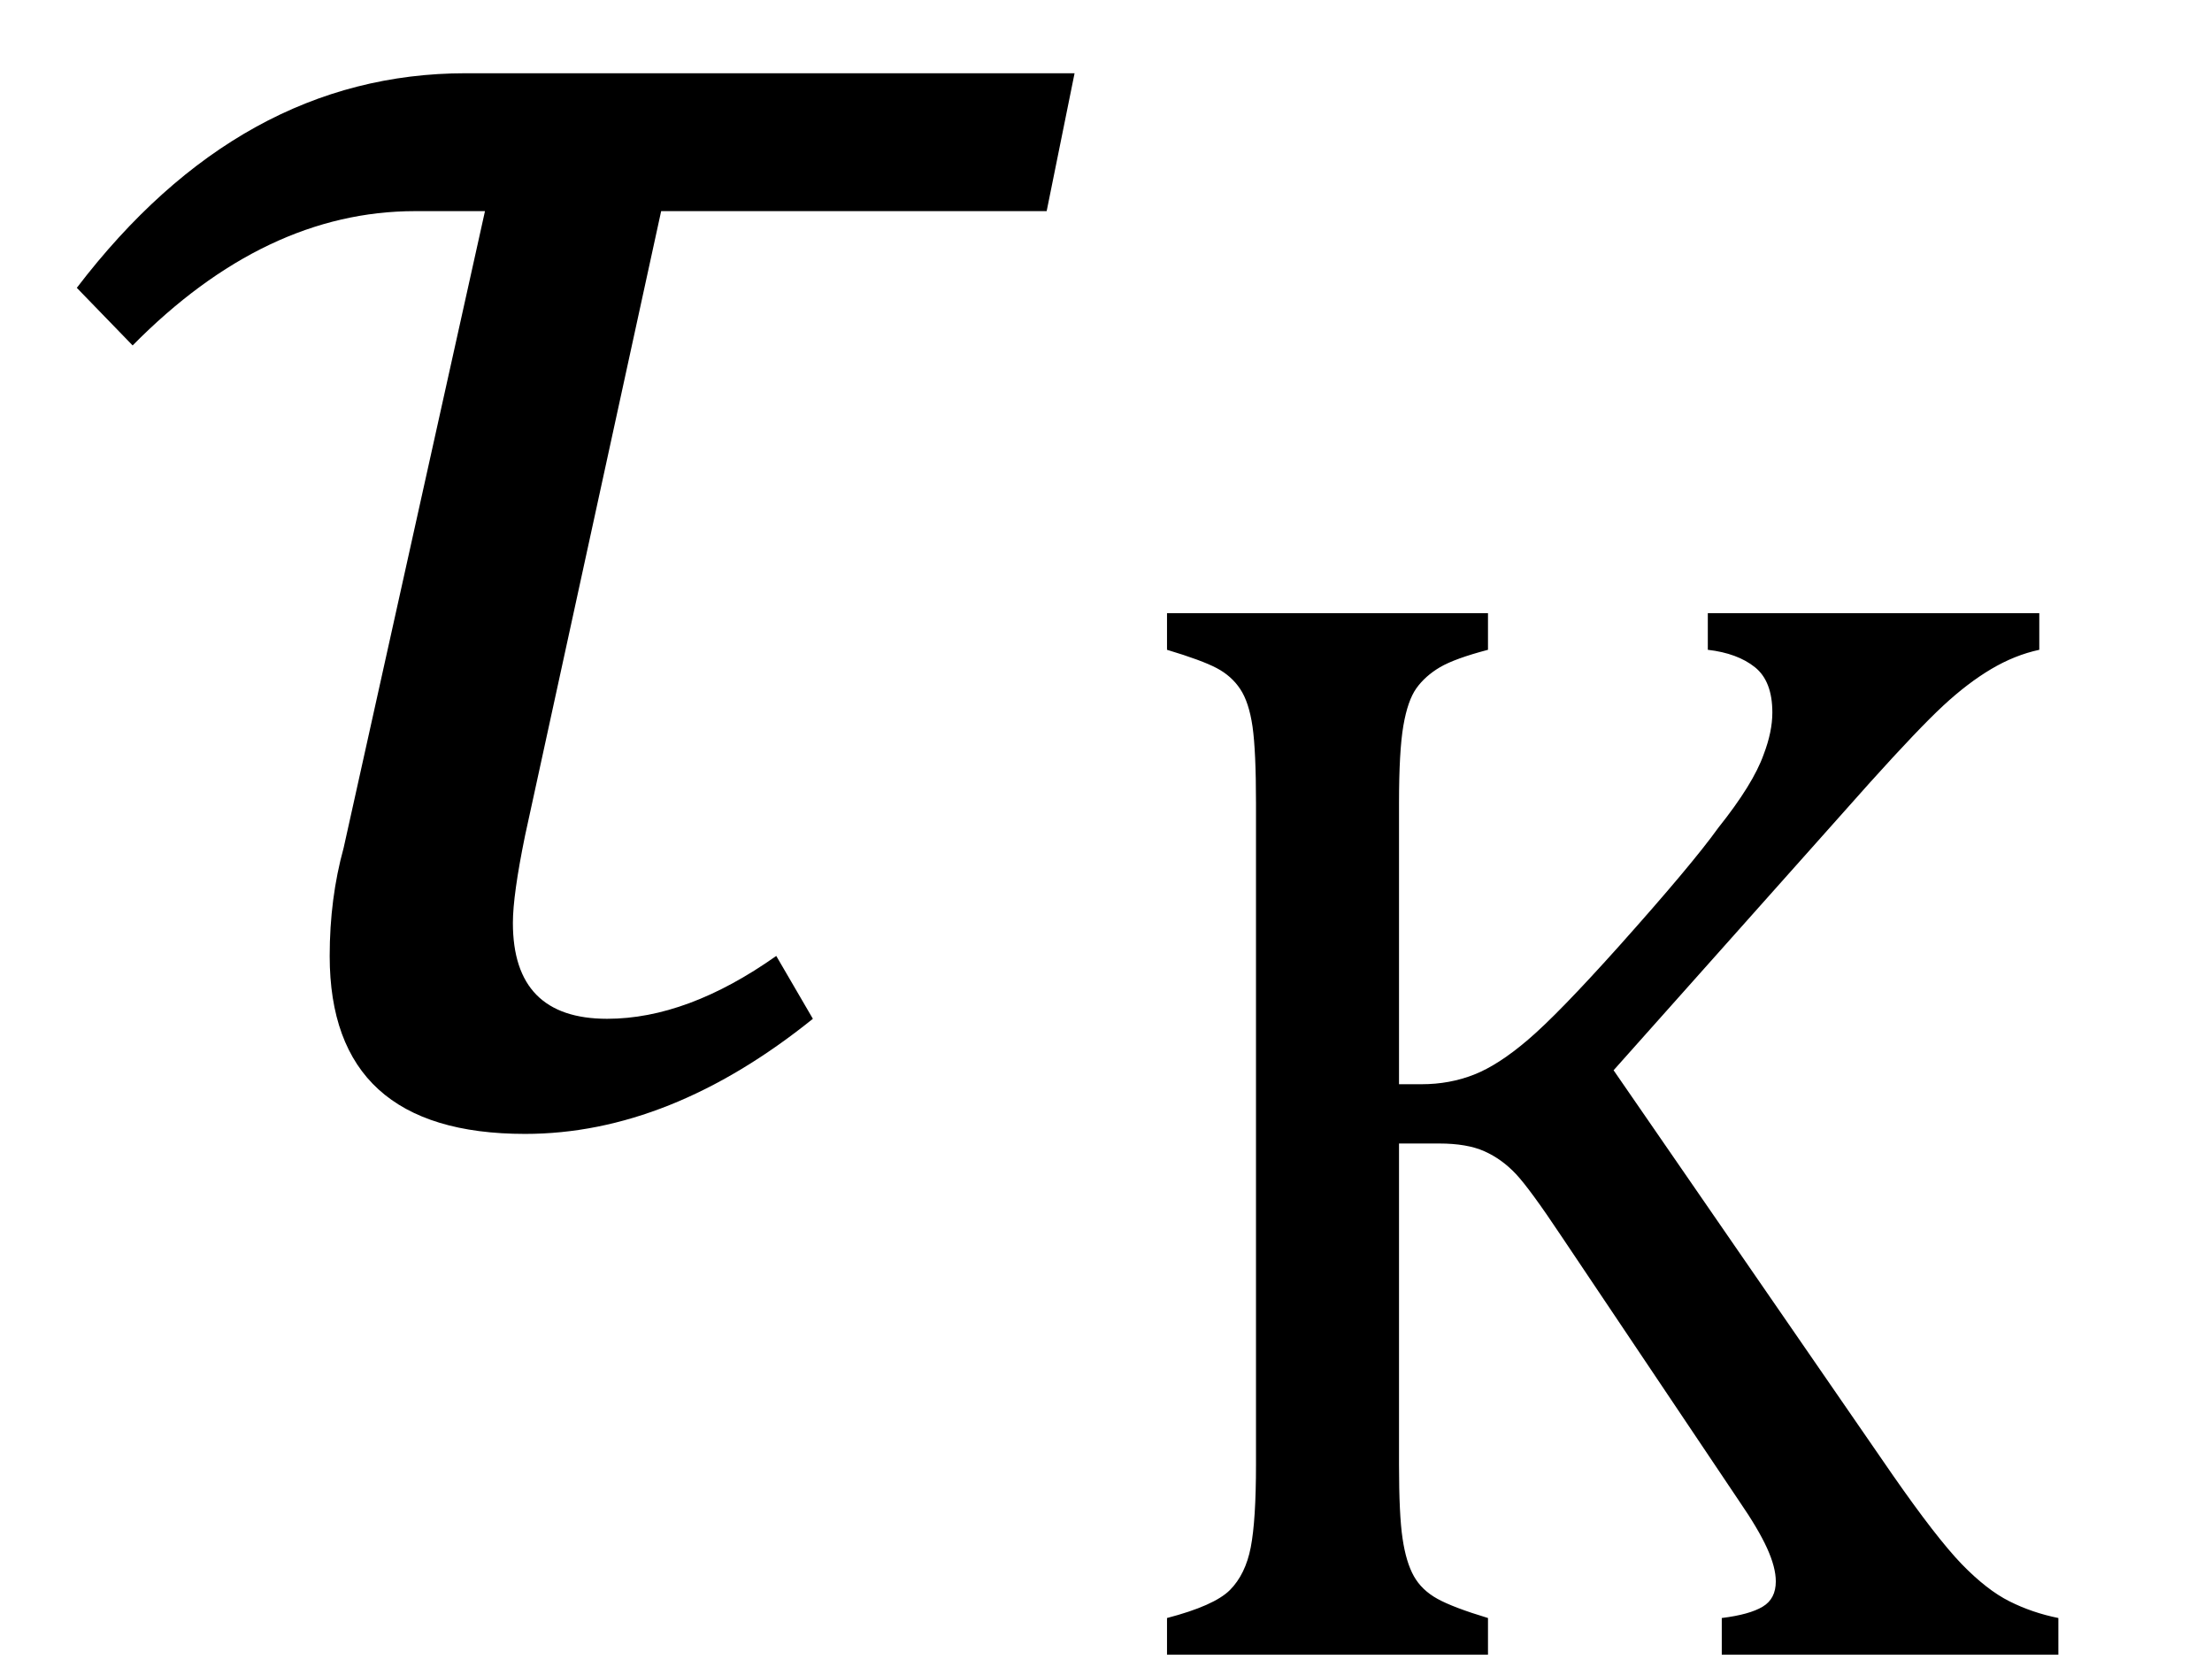
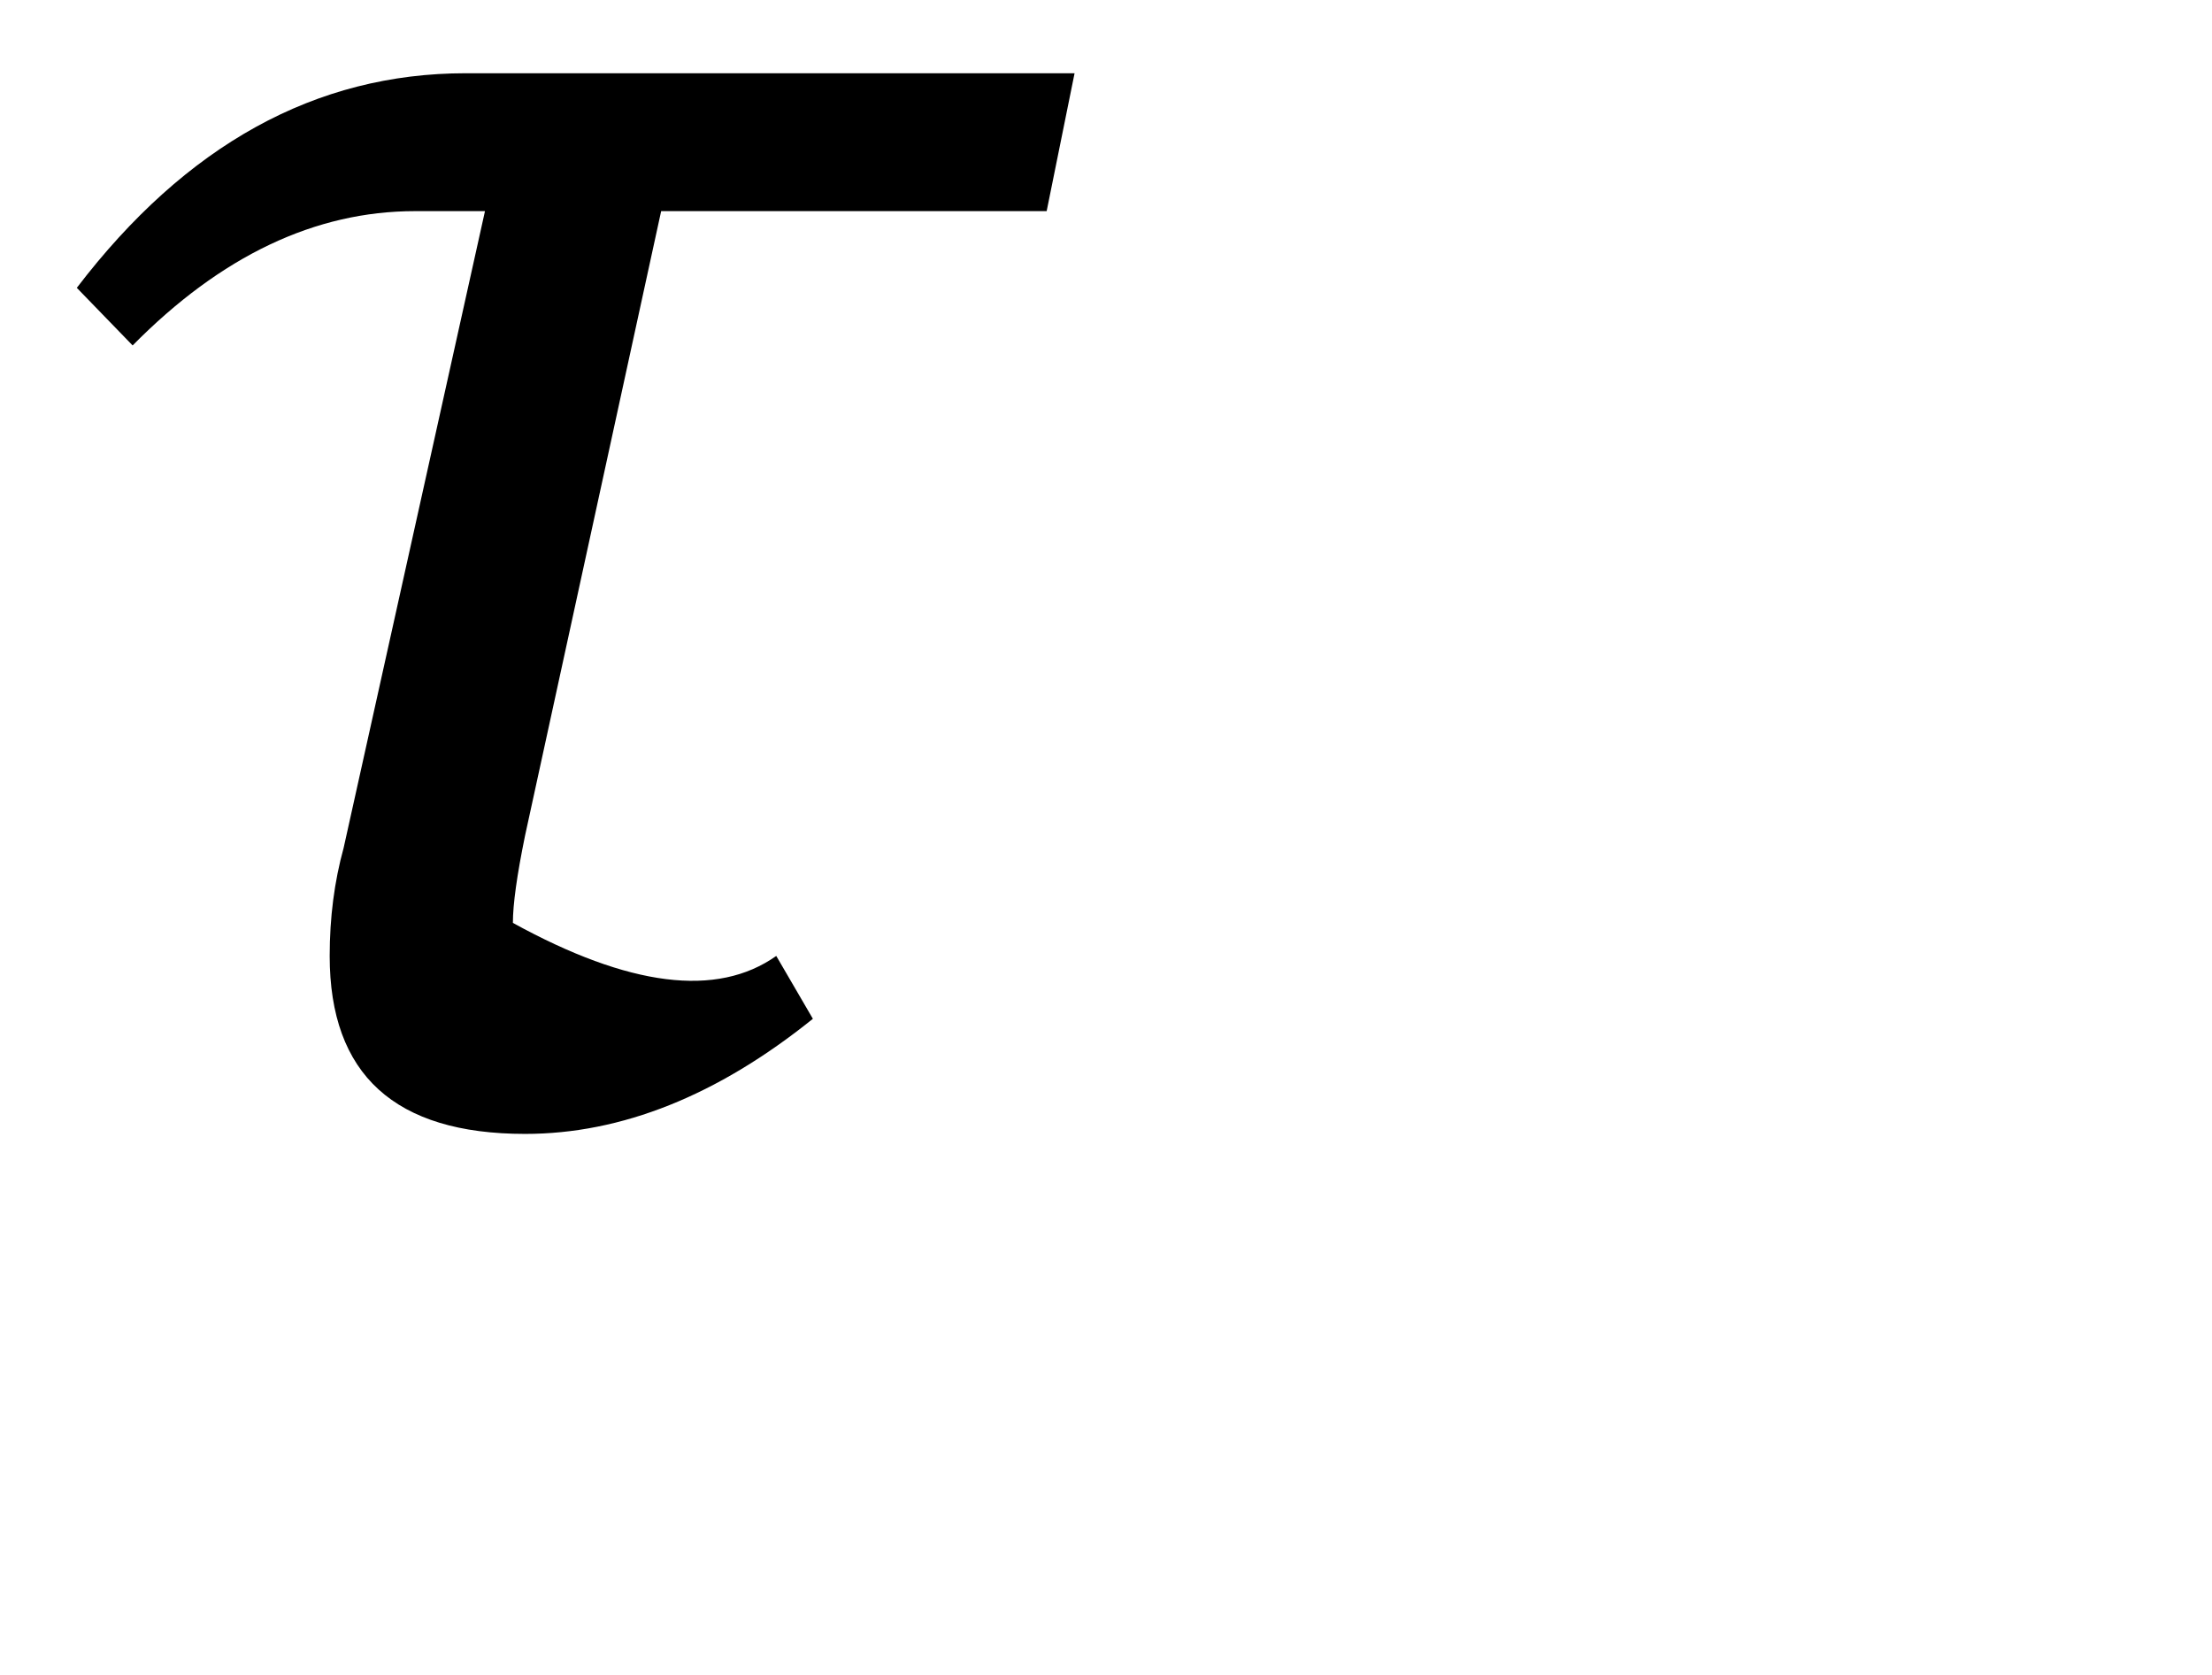
<svg xmlns="http://www.w3.org/2000/svg" stroke-dasharray="none" shape-rendering="auto" font-family="'Dialog'" width="19.813" text-rendering="auto" fill-opacity="1" contentScriptType="text/ecmascript" color-interpolation="auto" color-rendering="auto" preserveAspectRatio="xMidYMid meet" font-size="12" fill="black" stroke="black" image-rendering="auto" stroke-miterlimit="10" zoomAndPan="magnify" version="1.0" stroke-linecap="square" stroke-linejoin="miter" contentStyleType="text/css" font-style="normal" height="15" stroke-width="1" stroke-dashoffset="0" font-weight="normal" stroke-opacity="1" y="-5">
  <defs id="genericDefs" />
  <g>
    <g text-rendering="optimizeLegibility" transform="translate(0,10)" color-rendering="optimizeQuality" color-interpolation="linearRGB" image-rendering="optimizeQuality">
-       <path d="M9.375 -8.109 L5.922 -8.109 L4.703 -2.516 Q4.594 -1.984 4.594 -1.734 Q4.594 -0.875 5.438 -0.875 Q6.156 -0.875 6.953 -1.438 L7.281 -0.875 Q6 0.156 4.703 0.156 Q2.953 0.156 2.953 -1.438 Q2.953 -1.953 3.078 -2.406 L4.344 -8.109 L3.719 -8.109 Q2.375 -8.109 1.188 -6.906 L0.688 -7.422 Q2.156 -9.344 4.172 -9.344 L9.625 -9.344 L9.375 -8.109 Z" stroke="none" />
+       <path d="M9.375 -8.109 L5.922 -8.109 L4.703 -2.516 Q4.594 -1.984 4.594 -1.734 Q6.156 -0.875 6.953 -1.438 L7.281 -0.875 Q6 0.156 4.703 0.156 Q2.953 0.156 2.953 -1.438 Q2.953 -1.953 3.078 -2.406 L4.344 -8.109 L3.719 -8.109 Q2.375 -8.109 1.188 -6.906 L0.688 -7.422 Q2.156 -9.344 4.172 -9.344 L9.625 -9.344 L9.375 -8.109 Z" stroke="none" />
    </g>
    <g text-rendering="optimizeLegibility" transform="translate(9.625,14.82)" color-rendering="optimizeQuality" color-interpolation="linearRGB" image-rendering="optimizeQuality">
-       <path d="M2.906 -5.109 L3.109 -5.109 Q3.359 -5.109 3.578 -5.195 Q3.797 -5.281 4.062 -5.508 Q4.328 -5.734 4.875 -6.344 Q5.531 -7.078 5.766 -7.406 Q6.078 -7.797 6.172 -8.062 Q6.25 -8.266 6.25 -8.438 Q6.25 -8.719 6.094 -8.844 Q5.938 -8.969 5.672 -9 L5.672 -9.328 L8.641 -9.328 L8.641 -9 Q8.422 -8.953 8.211 -8.828 Q8 -8.703 7.781 -8.5 Q7.562 -8.297 7.125 -7.812 L4.828 -5.234 L7.328 -1.609 Q7.719 -1.047 7.945 -0.812 Q8.172 -0.578 8.375 -0.477 Q8.578 -0.375 8.812 -0.328 L8.812 0 L5.797 0 L5.797 -0.328 Q6.047 -0.359 6.164 -0.43 Q6.281 -0.5 6.281 -0.656 Q6.281 -0.781 6.203 -0.953 Q6.125 -1.125 5.953 -1.375 L4.359 -3.75 Q4.078 -4.172 3.953 -4.305 Q3.828 -4.438 3.672 -4.508 Q3.516 -4.578 3.266 -4.578 L2.906 -4.578 L2.906 -1.703 Q2.906 -1.25 2.938 -1.039 Q2.969 -0.828 3.039 -0.703 Q3.109 -0.578 3.25 -0.5 Q3.391 -0.422 3.703 -0.328 L3.703 0 L0.828 0 L0.828 -0.328 Q1.25 -0.438 1.391 -0.578 Q1.531 -0.719 1.578 -0.961 Q1.625 -1.203 1.625 -1.703 L1.625 -7.625 Q1.625 -8.094 1.594 -8.312 Q1.562 -8.531 1.484 -8.648 Q1.406 -8.766 1.273 -8.836 Q1.141 -8.906 0.828 -9 L0.828 -9.328 L3.703 -9.328 L3.703 -9 Q3.406 -8.922 3.273 -8.844 Q3.141 -8.766 3.062 -8.656 Q2.984 -8.547 2.945 -8.32 Q2.906 -8.094 2.906 -7.625 L2.906 -5.109 Z" stroke="none" />
-     </g>
+       </g>
  </g>
</svg>